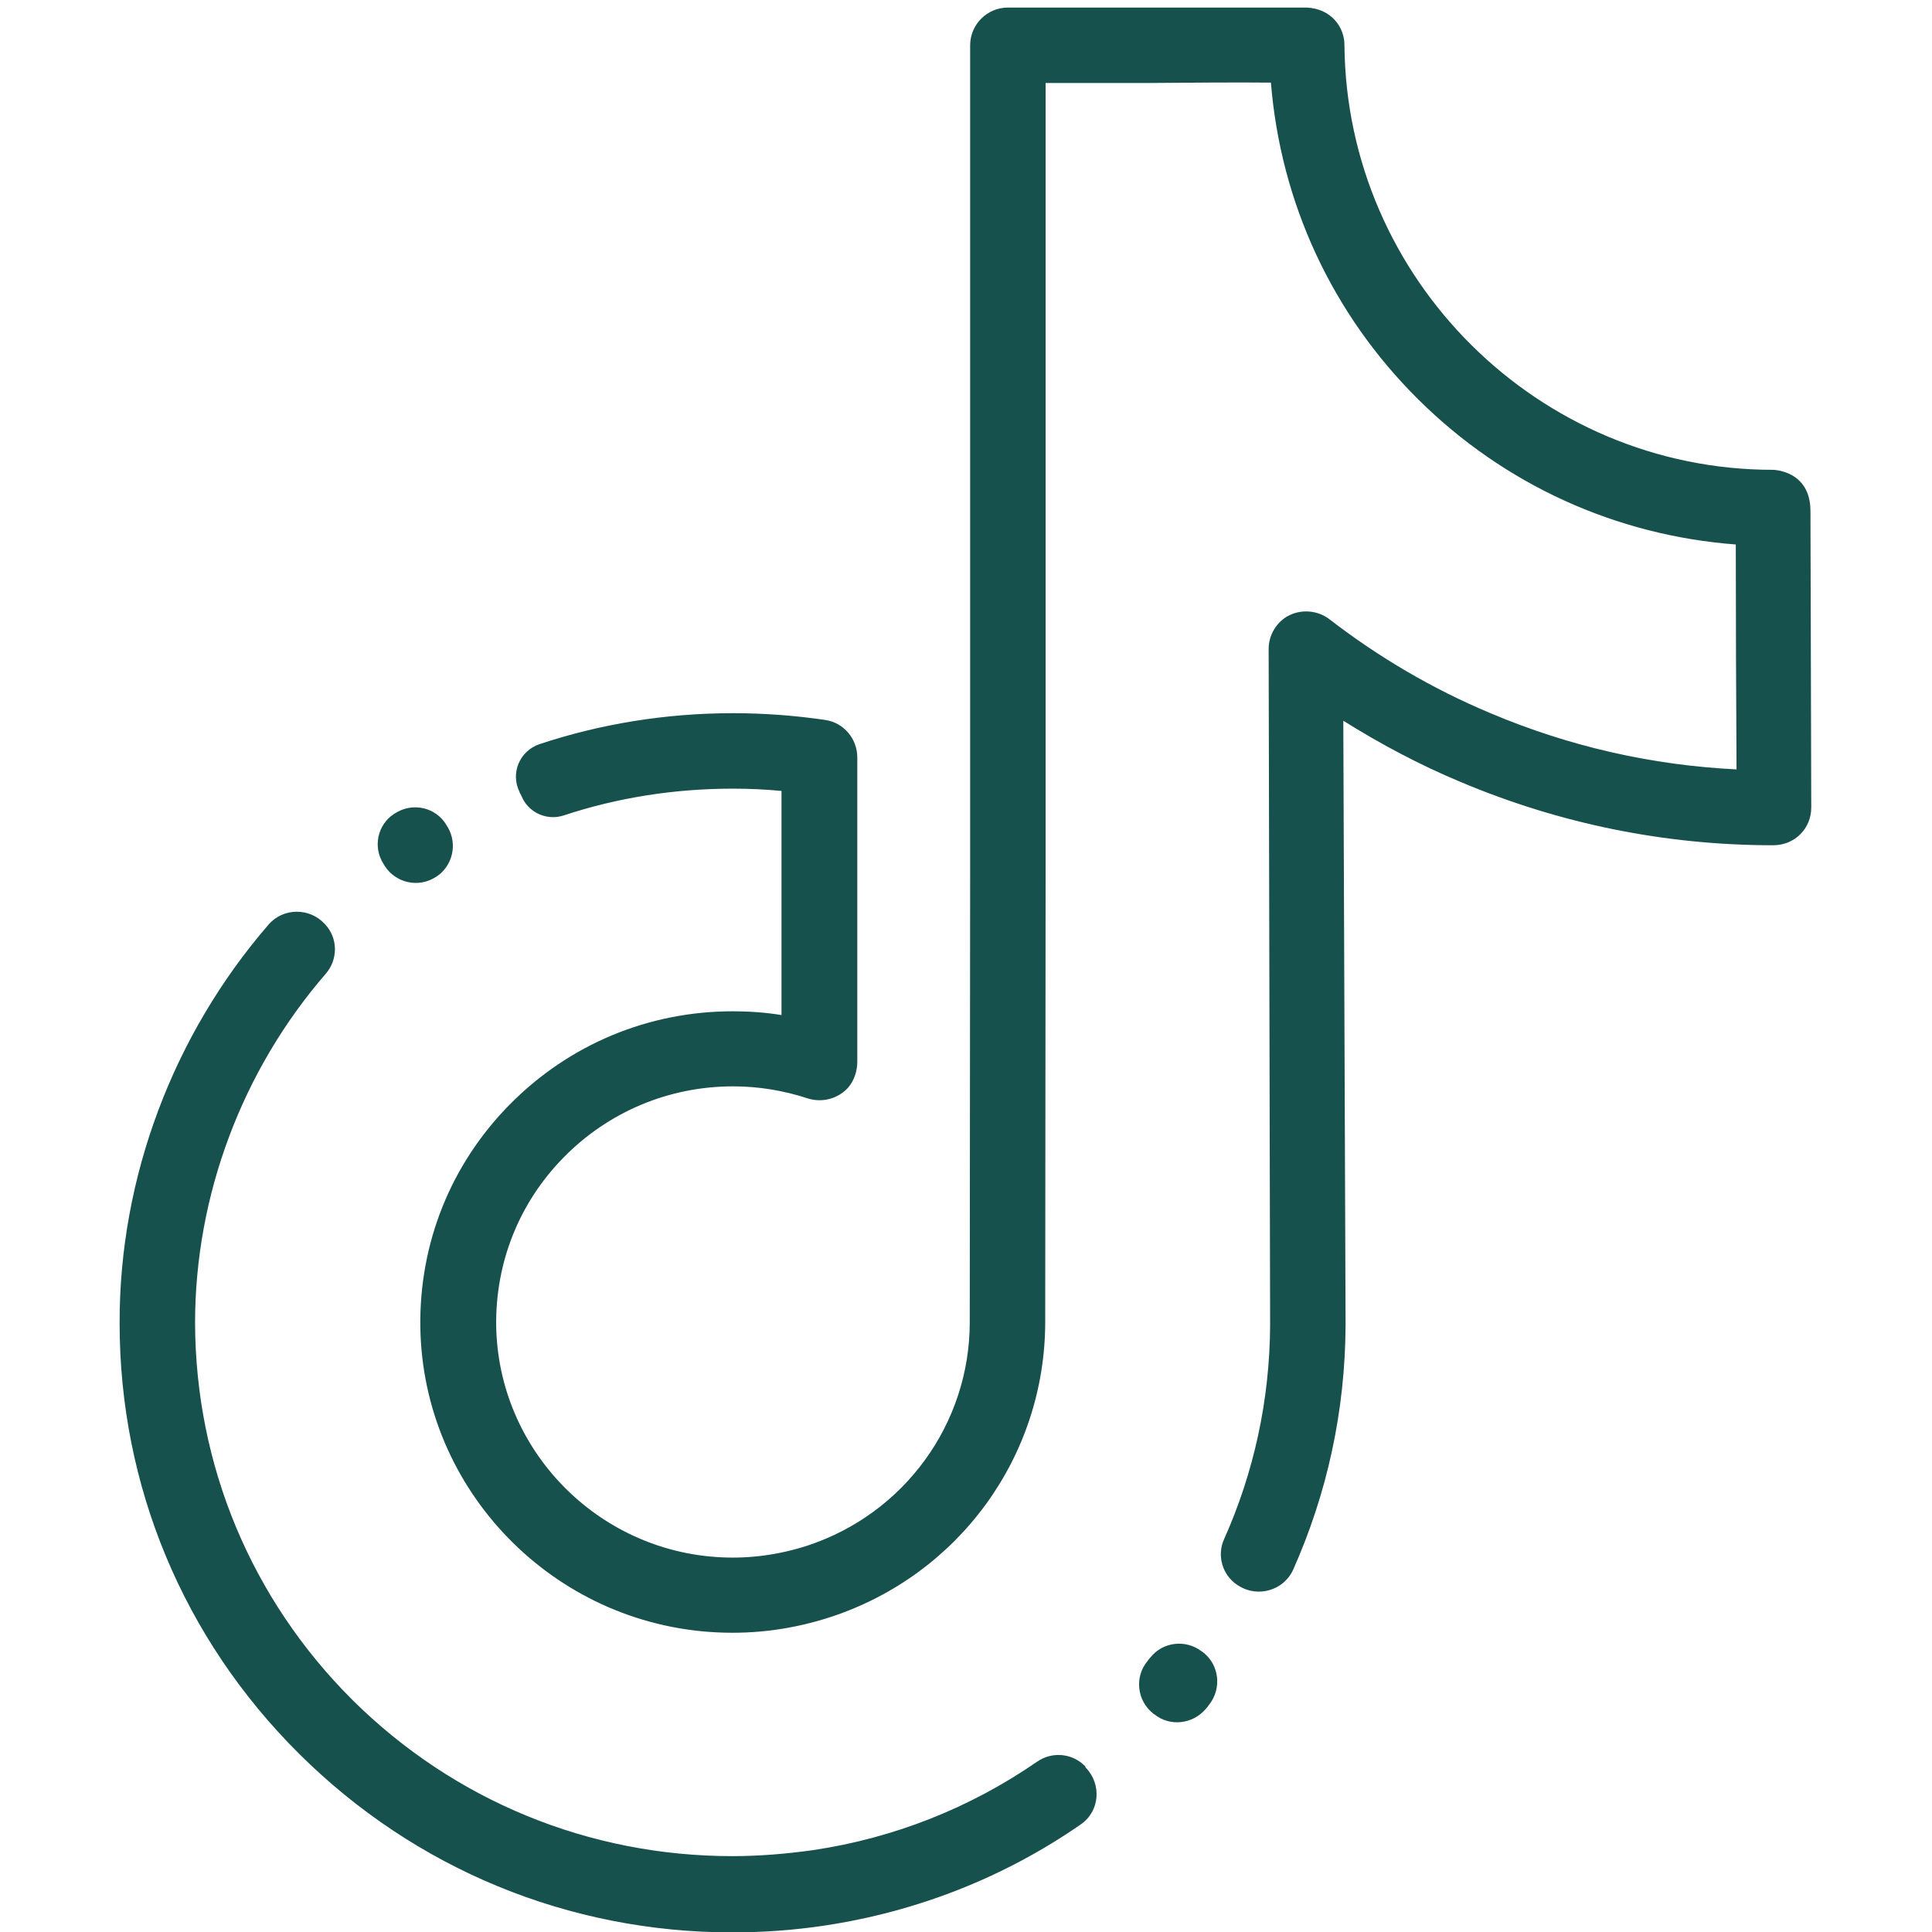
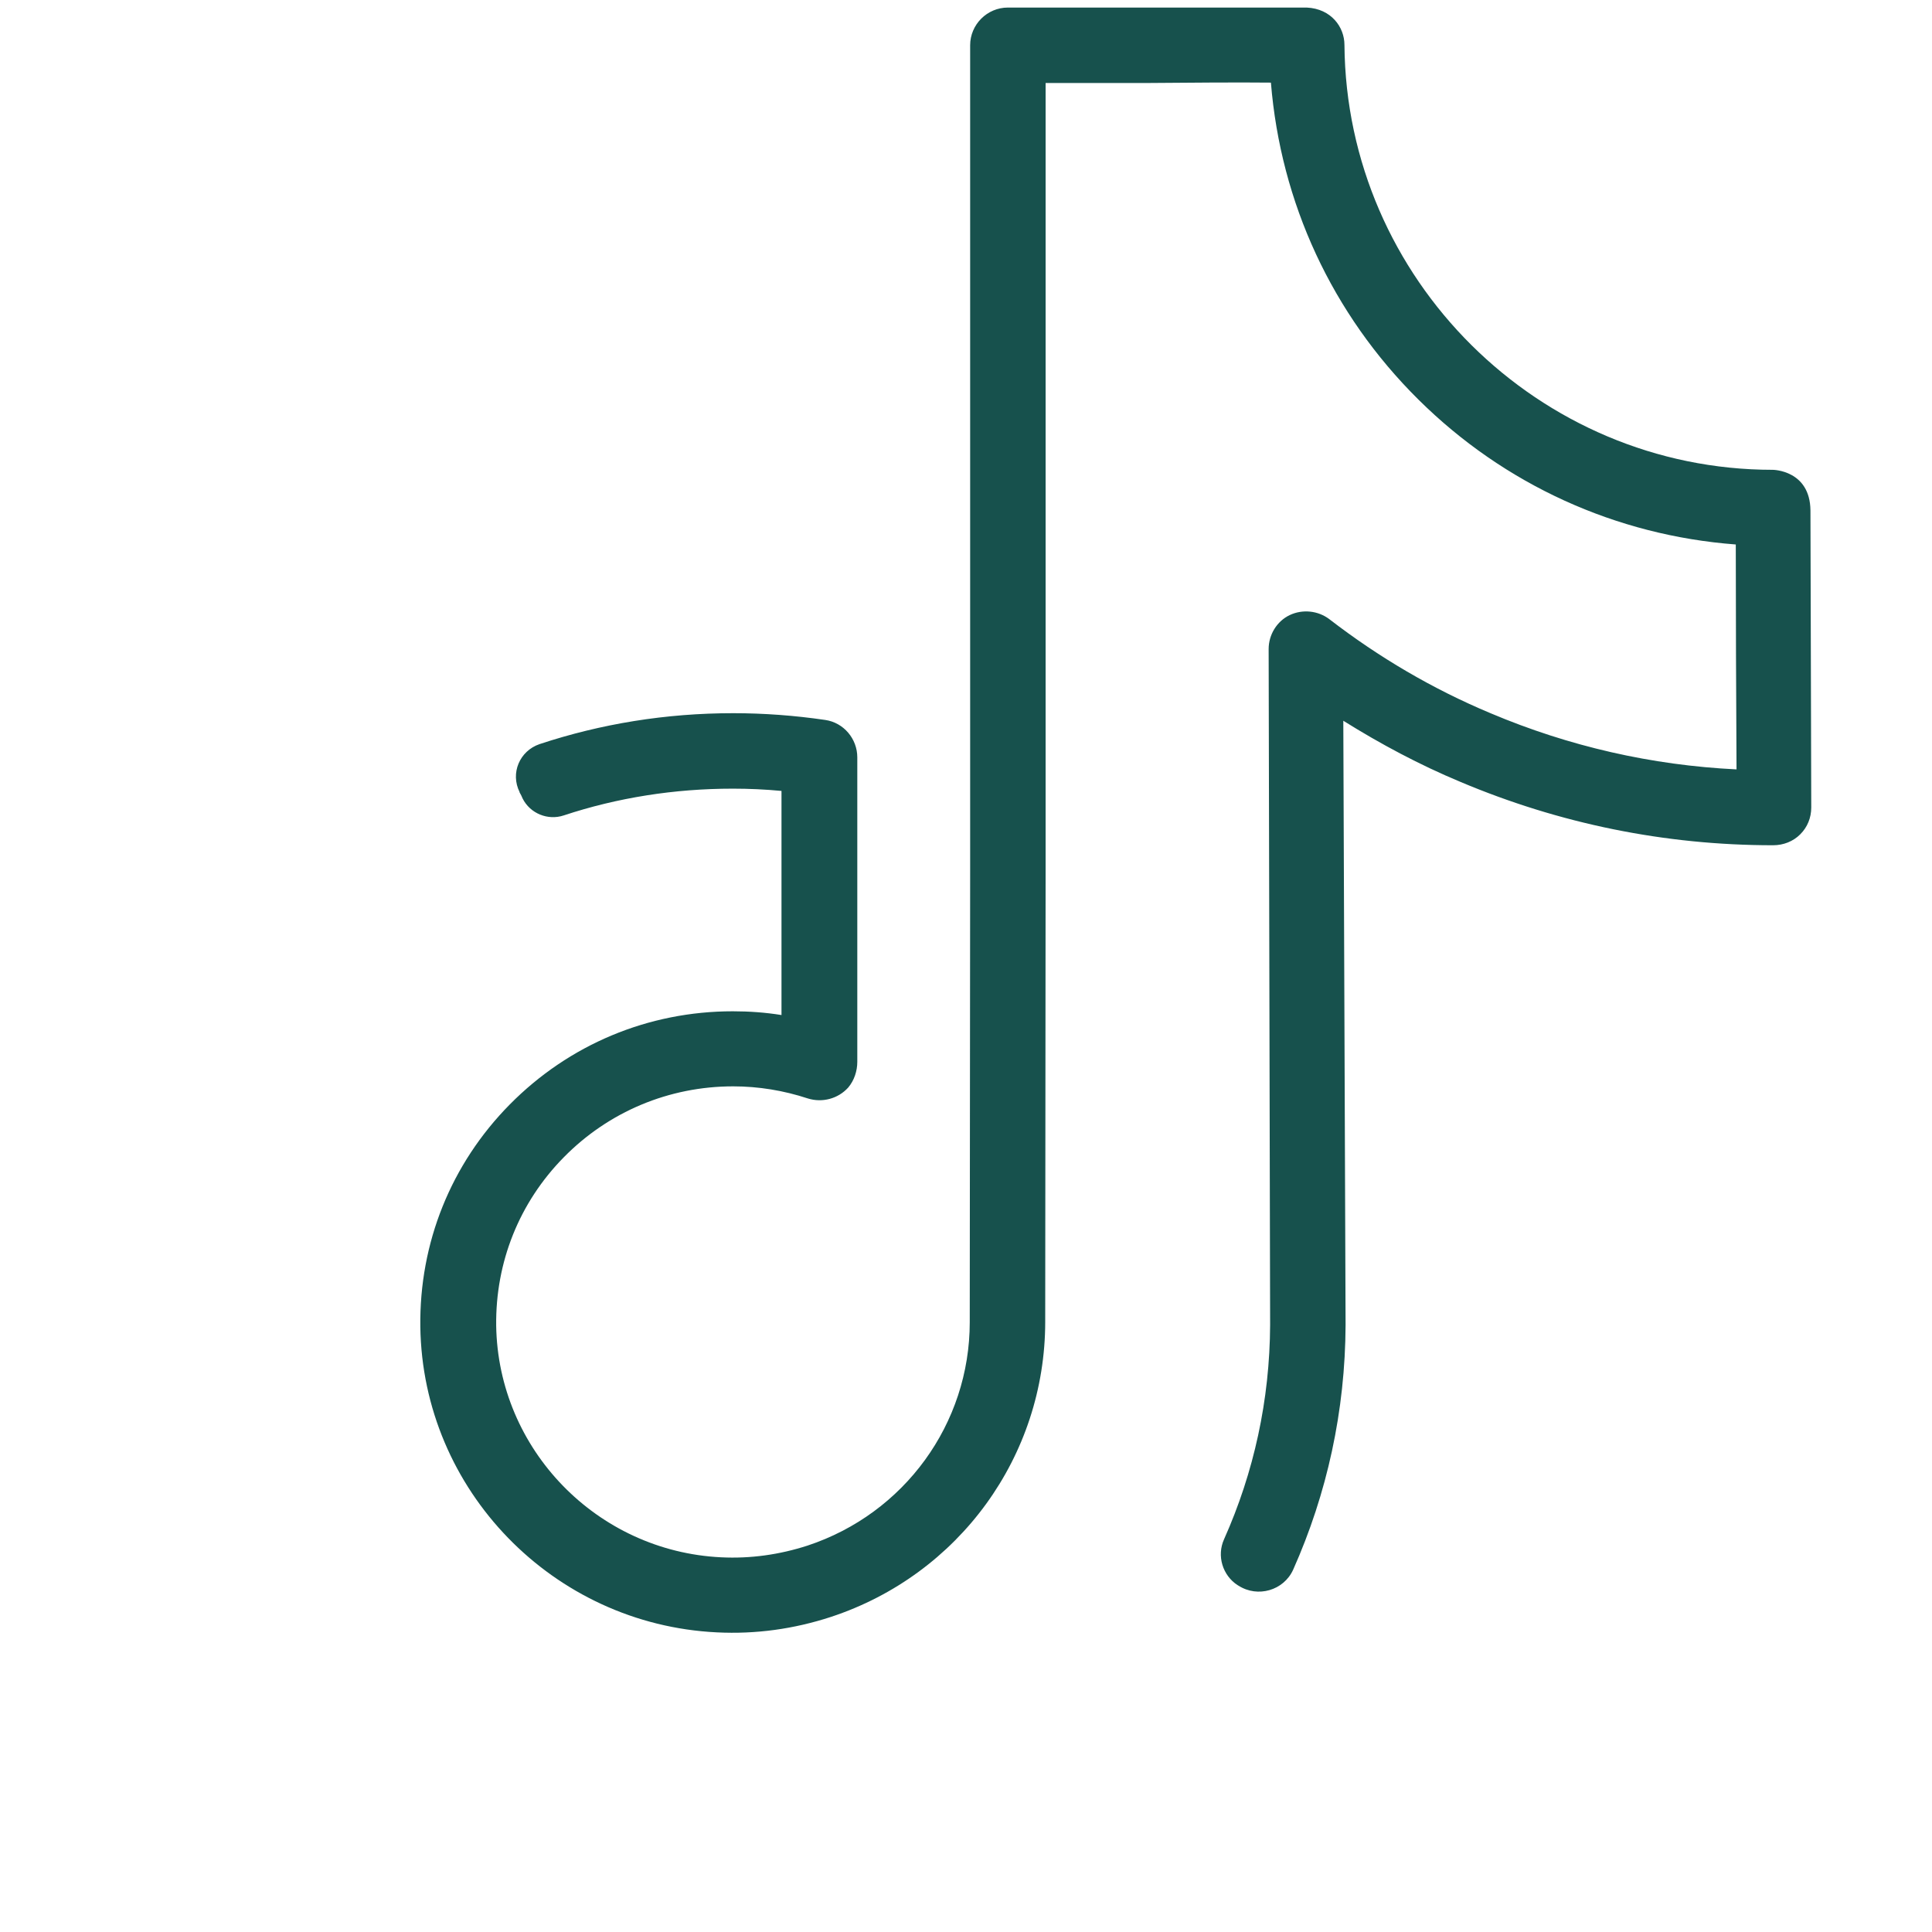
<svg xmlns="http://www.w3.org/2000/svg" width="34" height="34" viewBox="0 0 34 34" fill="none">
  <g clip-path="url(#clip0_429_1896)">
-     <path d="M7.883 14.563C7.876 14.55 7.869 14.543 7.863 14.53C7.677 14.204 7.258 14.111 6.946 14.317C6.94 14.317 6.94 14.324 6.933 14.324C6.641 14.517 6.561 14.908 6.747 15.2C6.754 15.207 6.76 15.22 6.767 15.234C6.96 15.539 7.365 15.632 7.67 15.433C7.677 15.433 7.677 15.426 7.683 15.426C7.962 15.24 8.055 14.862 7.883 14.563Z" fill="#17514D" />
-     <path d="M19.092 31.078C18.866 30.852 18.514 30.819 18.248 31.005C17.073 31.815 15.738 32.346 14.31 32.559C13.839 32.625 13.361 32.665 12.889 32.665C10.366 32.665 7.989 31.689 6.202 29.916C4.423 28.143 3.44 25.785 3.433 23.282C3.433 21.037 4.263 18.833 5.731 17.139C5.95 16.887 5.95 16.515 5.724 16.269L5.718 16.263C5.452 15.971 4.987 15.971 4.728 16.269C3.048 18.209 2.098 20.725 2.105 23.288C2.105 26.151 3.227 28.84 5.266 30.866C7.305 32.891 10.007 34.007 12.889 34.007C13.427 34.007 13.979 33.967 14.51 33.887C16.143 33.641 17.677 33.037 19.019 32.107C19.357 31.875 19.391 31.397 19.105 31.105C19.098 31.085 19.098 31.078 19.092 31.078Z" fill="#17514D" />
-     <path d="M20.247 29.166C20.227 29.186 20.214 29.206 20.194 29.232C19.962 29.511 20.008 29.929 20.294 30.155C20.3 30.162 20.307 30.168 20.314 30.168C20.593 30.394 20.998 30.341 21.224 30.069C21.243 30.049 21.257 30.029 21.277 30.002C21.509 29.71 21.456 29.285 21.157 29.066C21.157 29.066 21.15 29.059 21.144 29.059C20.865 28.847 20.466 28.893 20.247 29.166Z" fill="#17514D" />
    <path d="M31.868 11.568L31.861 8.985C31.855 8.274 31.204 8.268 31.198 8.268C27.08 8.268 23.694 4.914 23.66 0.79C23.66 0.478 23.428 0.153 22.996 0.133H17.737C17.372 0.133 17.073 0.432 17.073 0.797V15.313L17.066 23.269C17.066 25.055 15.917 26.636 14.211 27.2C13.719 27.359 13.208 27.432 12.69 27.406C10.505 27.3 8.765 25.507 8.732 23.328C8.719 22.213 9.137 21.164 9.921 20.367C10.711 19.563 11.774 19.118 12.903 19.118C13.348 19.118 13.792 19.191 14.217 19.331C14.47 19.41 14.749 19.337 14.928 19.138C15.034 19.012 15.087 18.846 15.087 18.687V13.328C15.087 13.002 14.848 12.717 14.523 12.67C13.985 12.591 13.441 12.551 12.903 12.551C11.72 12.551 10.578 12.737 9.496 13.095C9.144 13.215 8.978 13.607 9.144 13.939V13.945C9.164 13.979 9.184 14.018 9.197 14.052C9.33 14.317 9.642 14.443 9.921 14.35C10.864 14.038 11.867 13.879 12.896 13.879C13.181 13.879 13.467 13.892 13.753 13.919V17.863C13.467 17.817 13.181 17.797 12.896 17.797C11.408 17.797 10.014 18.381 8.971 19.437C7.935 20.486 7.378 21.874 7.397 23.348C7.437 26.224 9.735 28.588 12.617 28.727C13.301 28.761 13.972 28.668 14.623 28.455C16.88 27.711 18.394 25.626 18.394 23.262L18.401 15.307V1.461H20.134C20.931 1.454 21.808 1.448 22.366 1.454C22.538 3.566 23.441 5.525 24.962 7.032C26.476 8.533 28.442 9.423 30.547 9.582C30.547 10.579 30.553 12.511 30.56 13.54C29.066 13.467 27.611 13.135 26.23 12.551C25.214 12.126 24.265 11.568 23.395 10.897C23.195 10.745 22.923 10.718 22.698 10.824C22.472 10.931 22.326 11.169 22.326 11.422L22.352 23.315C22.346 24.637 22.067 25.912 21.542 27.087C21.409 27.379 21.515 27.725 21.781 27.897C21.788 27.897 21.788 27.904 21.794 27.904C22.133 28.123 22.591 27.99 22.757 27.625C23.355 26.284 23.674 24.829 23.68 23.315L23.64 12.684C24.298 13.095 24.982 13.46 25.699 13.759C27.445 14.496 29.298 14.875 31.204 14.875C31.383 14.875 31.556 14.809 31.682 14.682C31.808 14.556 31.875 14.39 31.875 14.211L31.868 11.568Z" fill="#17514D" />
  </g>
  <defs>
    <clipPath id="clip0_429_1896">
      <rect width="34" height="34" fill="white" />
    </clipPath>
  </defs>
</svg>